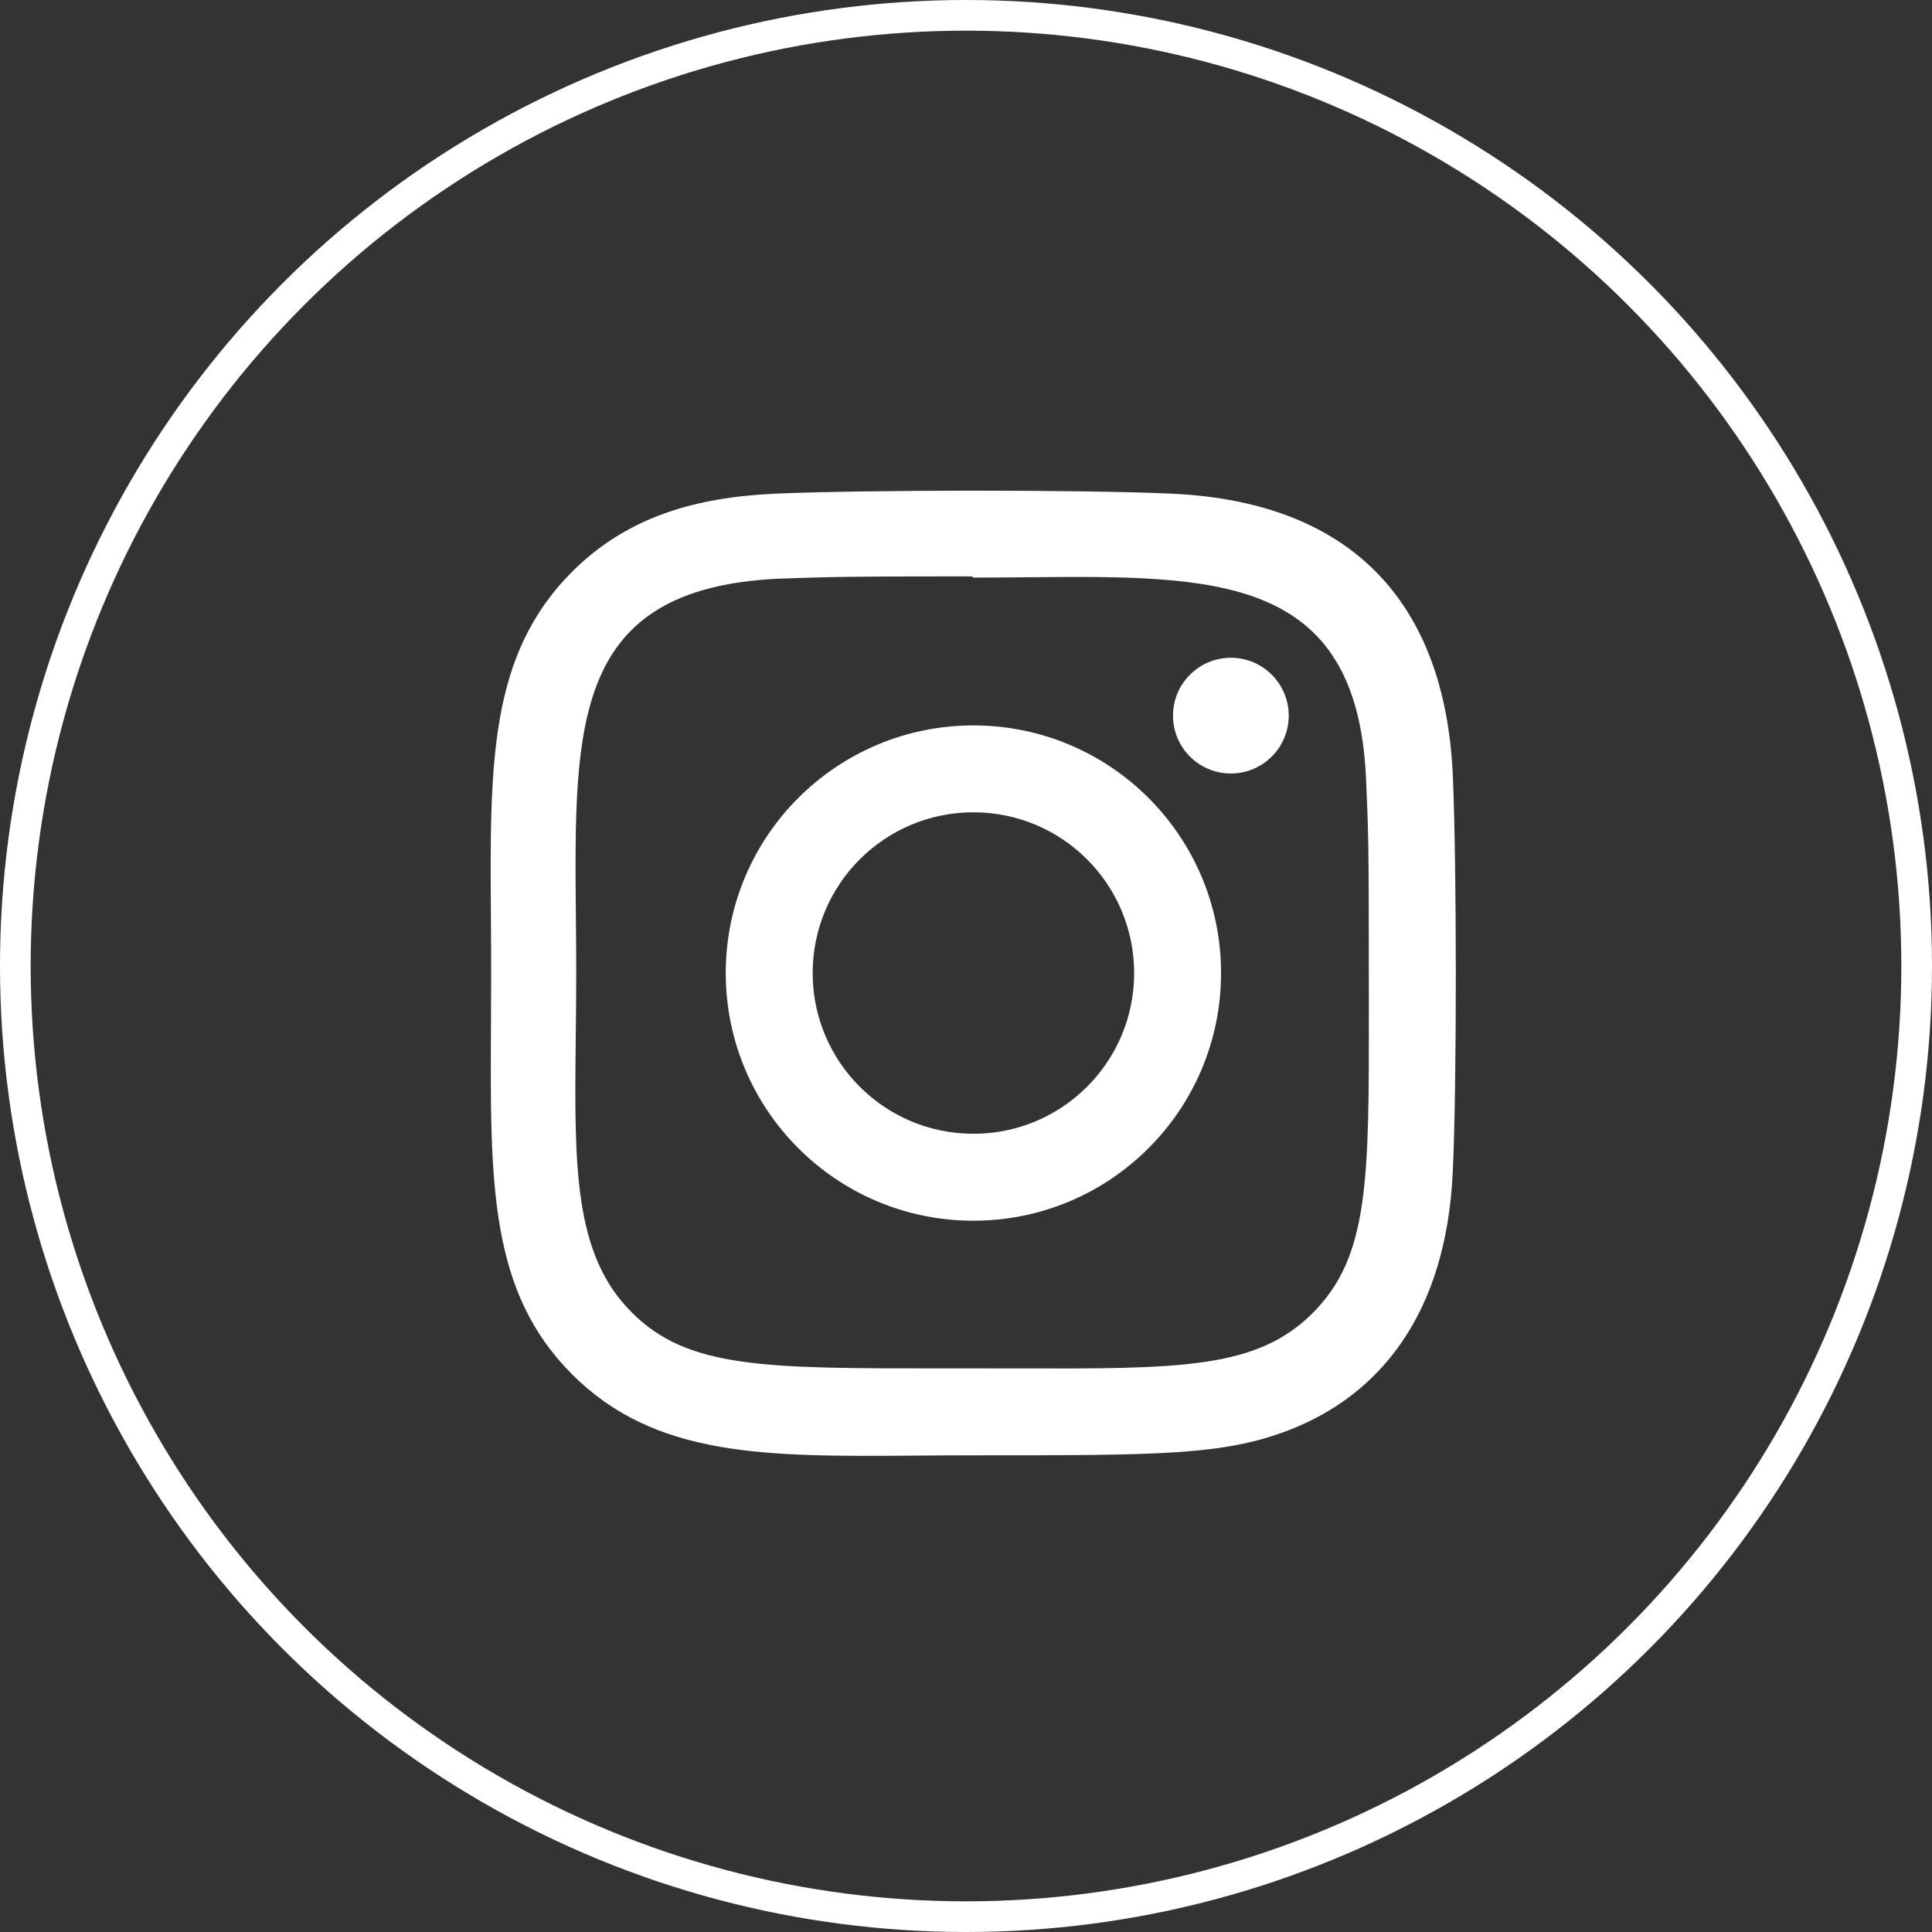
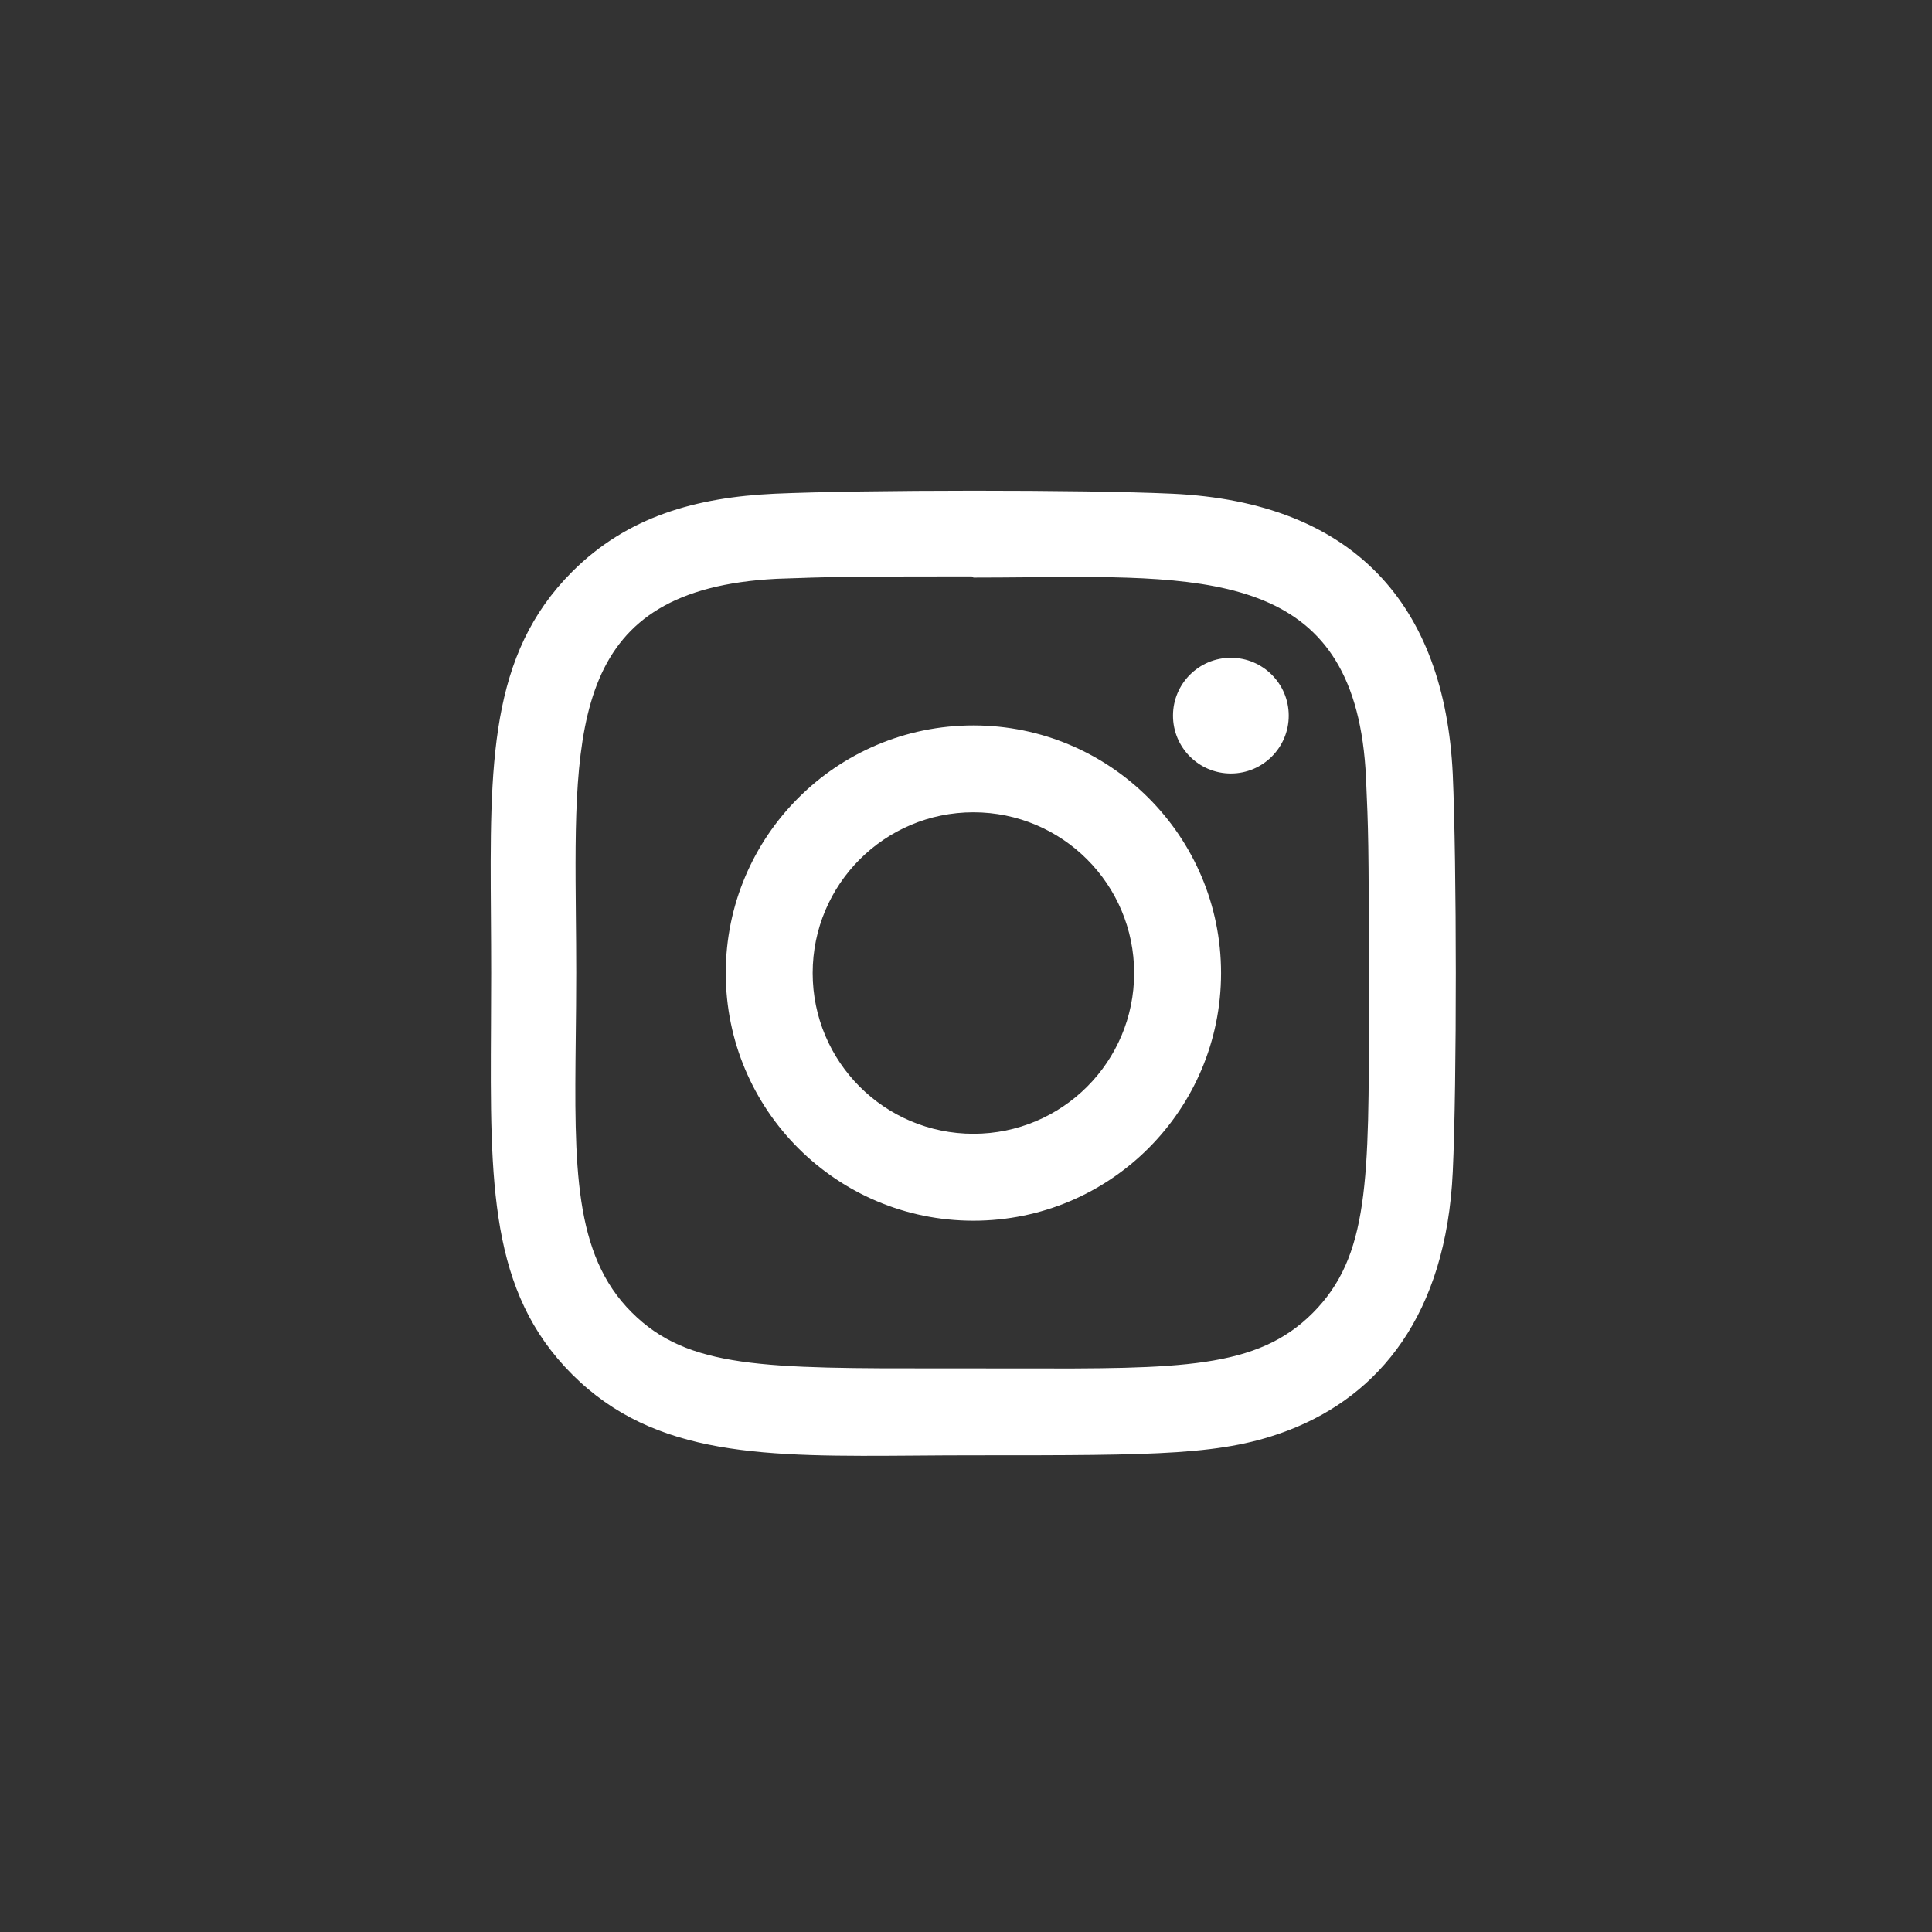
<svg xmlns="http://www.w3.org/2000/svg" width="63" height="63" viewBox="0 0 63 63" fill="none">
  <rect x="0" y="0" width="63" height="63" fill="#333333" stroke="none" />
-   <circle cx="31.5" cy="31.5" r="31" stroke="white" />
  <path fill-rule="evenodd" clip-rule="evenodd" d="M42.808 42.814C40.981 44.641 38.502 44.635 33.148 44.623H33.147C32.687 44.622 32.207 44.621 31.704 44.621C31.395 44.621 31.094 44.621 30.802 44.621C24.901 44.625 22.427 44.627 20.599 42.794C18.697 40.901 18.729 38.021 18.774 33.842V33.842C18.782 33.165 18.79 32.455 18.79 31.709C18.79 31.077 18.784 30.46 18.778 29.86V29.86C18.721 23.59 18.681 19.214 25.317 18.874L25.393 18.871C27.004 18.814 27.544 18.795 31.685 18.795L31.744 18.834C32.343 18.834 32.931 18.829 33.505 18.824H33.505C39.634 18.768 44.243 18.726 44.544 25.373C44.619 27.032 44.636 27.53 44.636 31.729C44.636 32.106 44.636 32.471 44.637 32.823C44.642 38.515 44.645 40.969 42.808 42.814ZM38.225 16.099C35.33 15.964 28.158 15.97 25.26 16.099C22.713 16.218 20.467 16.833 18.656 18.644C15.947 21.353 15.972 24.903 16.008 29.906C16.012 30.493 16.016 31.101 16.016 31.73C16.016 32.319 16.013 32.888 16.01 33.438C15.981 38.608 15.962 42.122 18.656 44.816C21.369 47.528 24.959 47.502 29.905 47.465H29.905C30.497 47.46 31.11 47.456 31.742 47.456H31.826H31.826C37.825 47.456 39.908 47.456 42.042 46.63C44.958 45.498 47.158 42.892 47.373 38.212C47.509 35.315 47.502 28.145 47.373 25.247C47.113 19.722 44.148 16.372 38.225 16.099ZM31.742 36.971C28.845 36.971 26.5 34.625 26.5 31.73C26.5 28.834 28.846 26.488 31.742 26.488C34.637 26.488 36.983 28.834 36.983 31.73C36.984 34.625 34.638 36.971 31.742 36.971ZM31.742 23.655C27.279 23.655 23.666 27.272 23.666 31.73C23.666 36.193 27.283 39.806 31.742 39.806C36.204 39.806 39.817 36.189 39.817 31.73C39.817 27.268 36.2 23.655 31.742 23.655ZM42.024 23.336C42.024 22.294 41.179 21.449 40.137 21.449C39.095 21.449 38.25 22.294 38.25 23.336C38.25 24.378 39.095 25.223 40.137 25.223C41.179 25.223 42.024 24.378 42.024 23.336Z" fill="white" />
</svg>